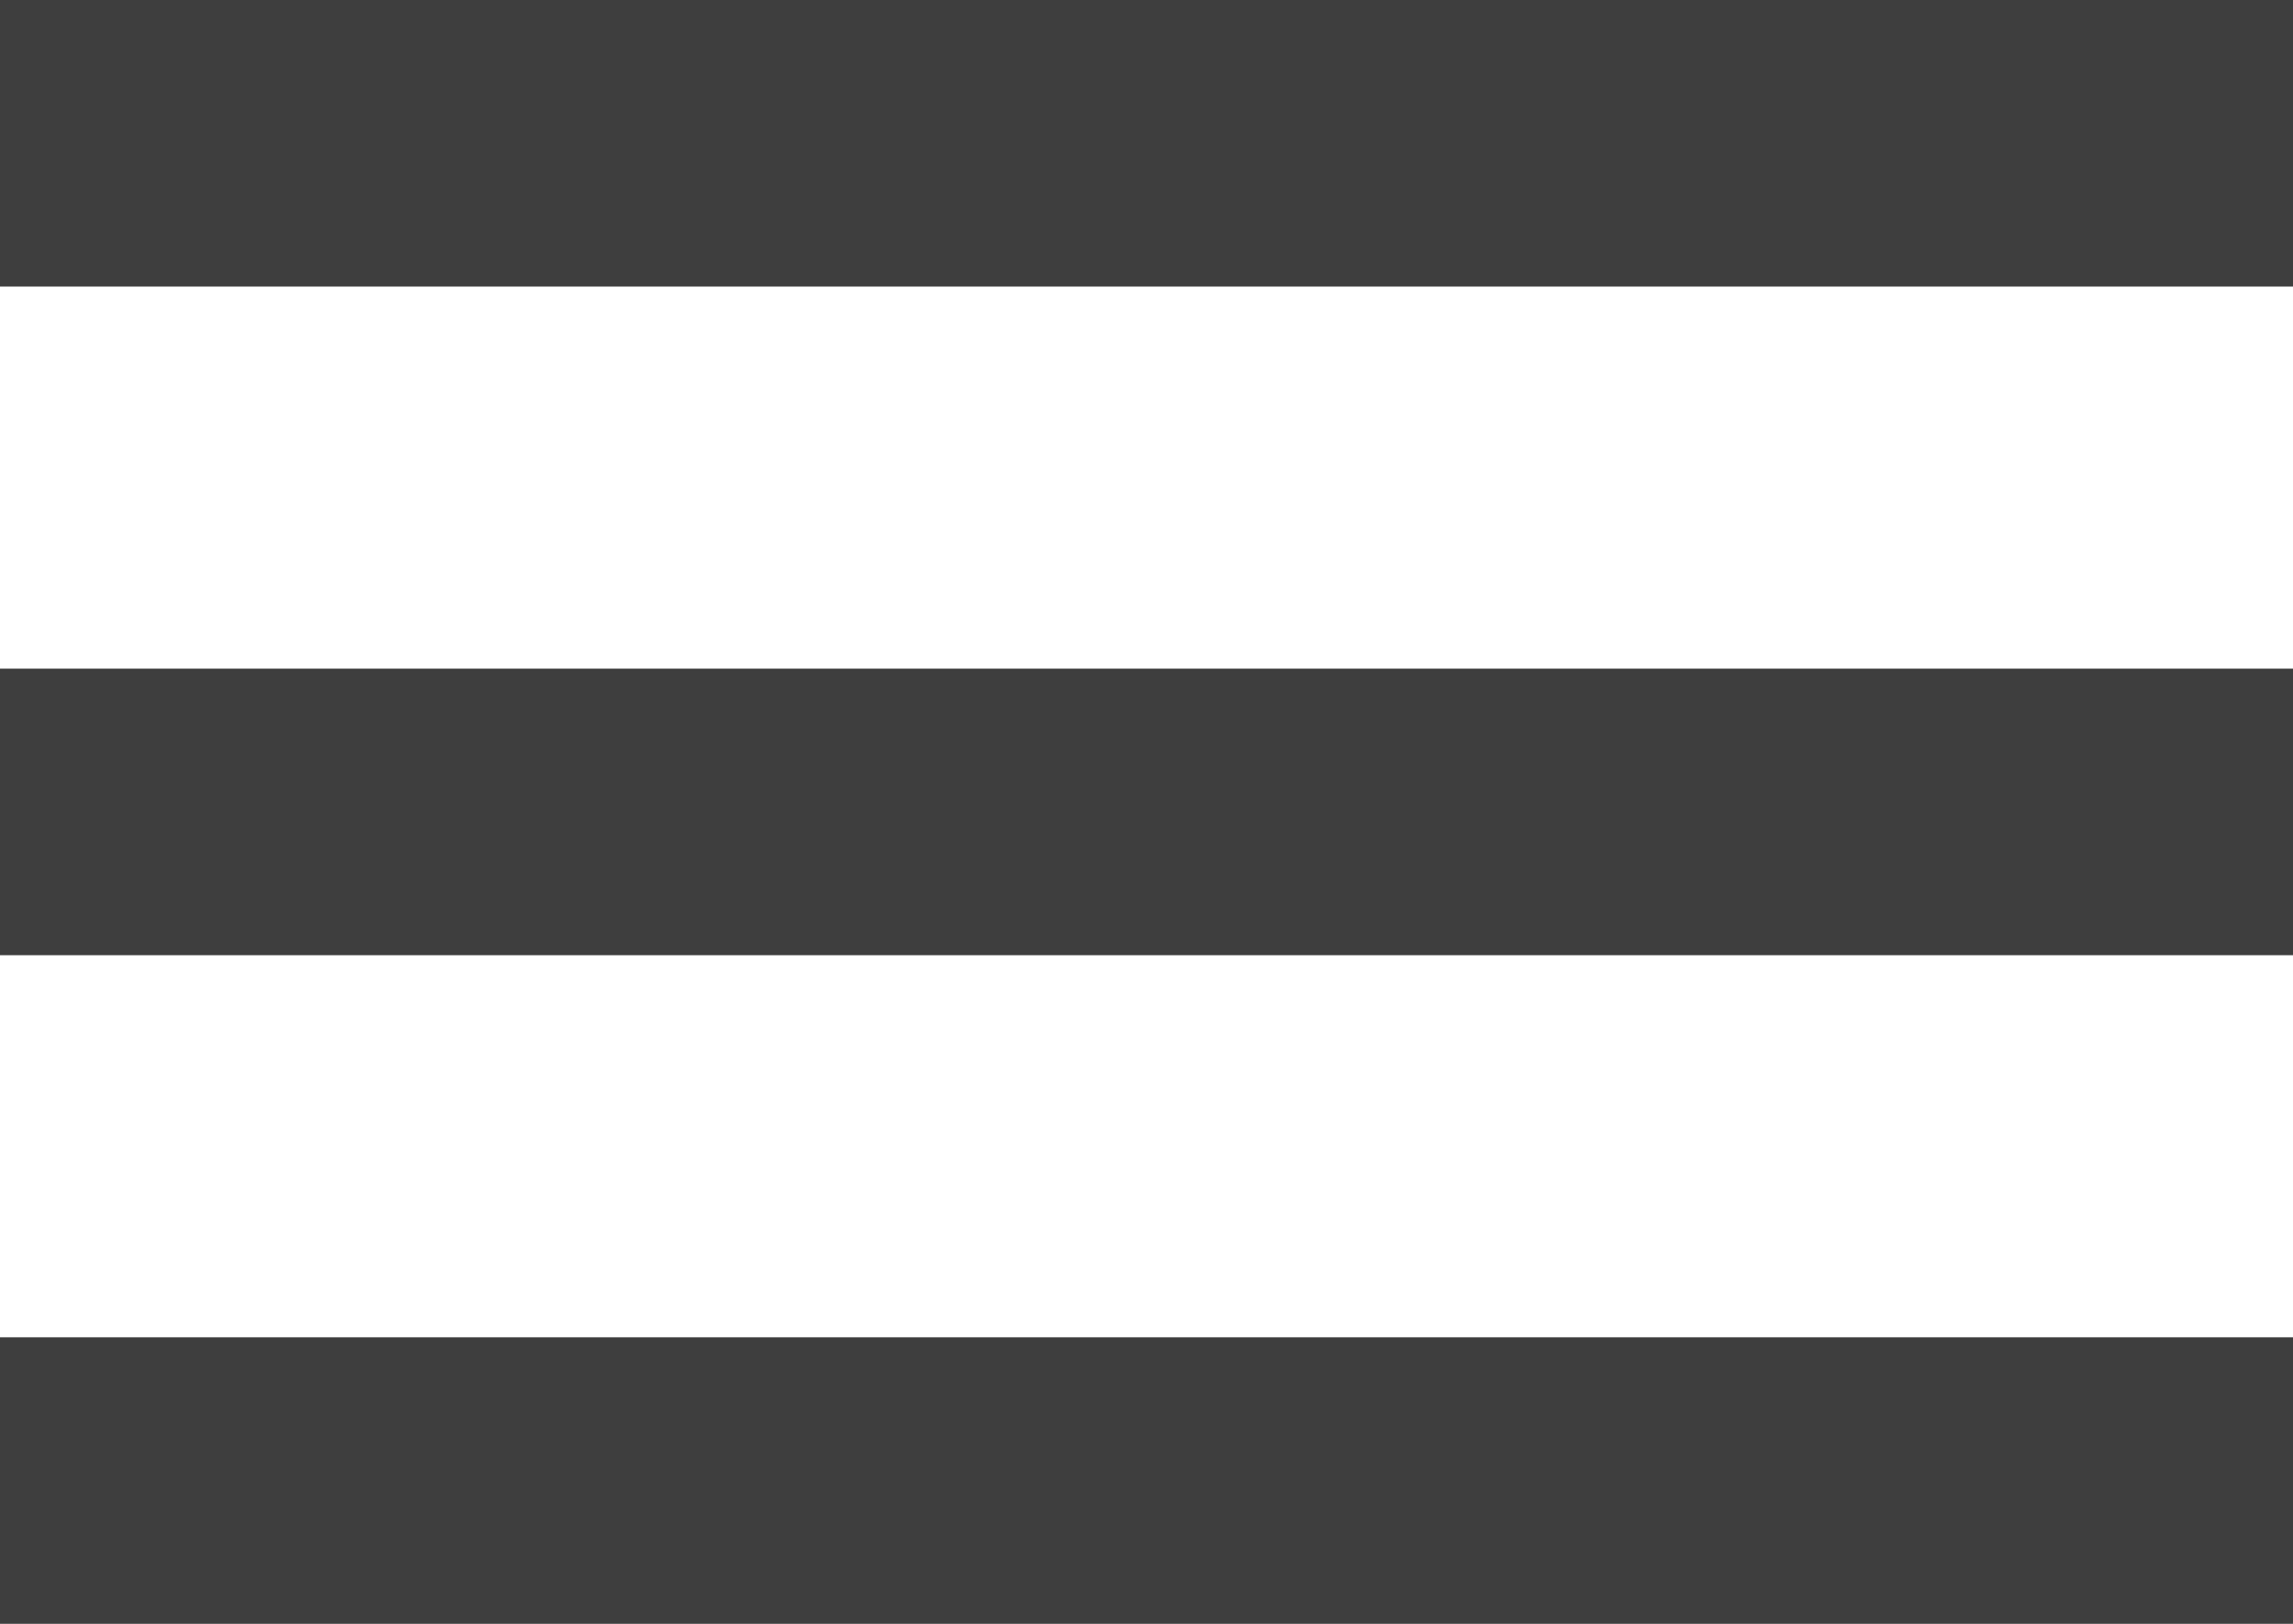
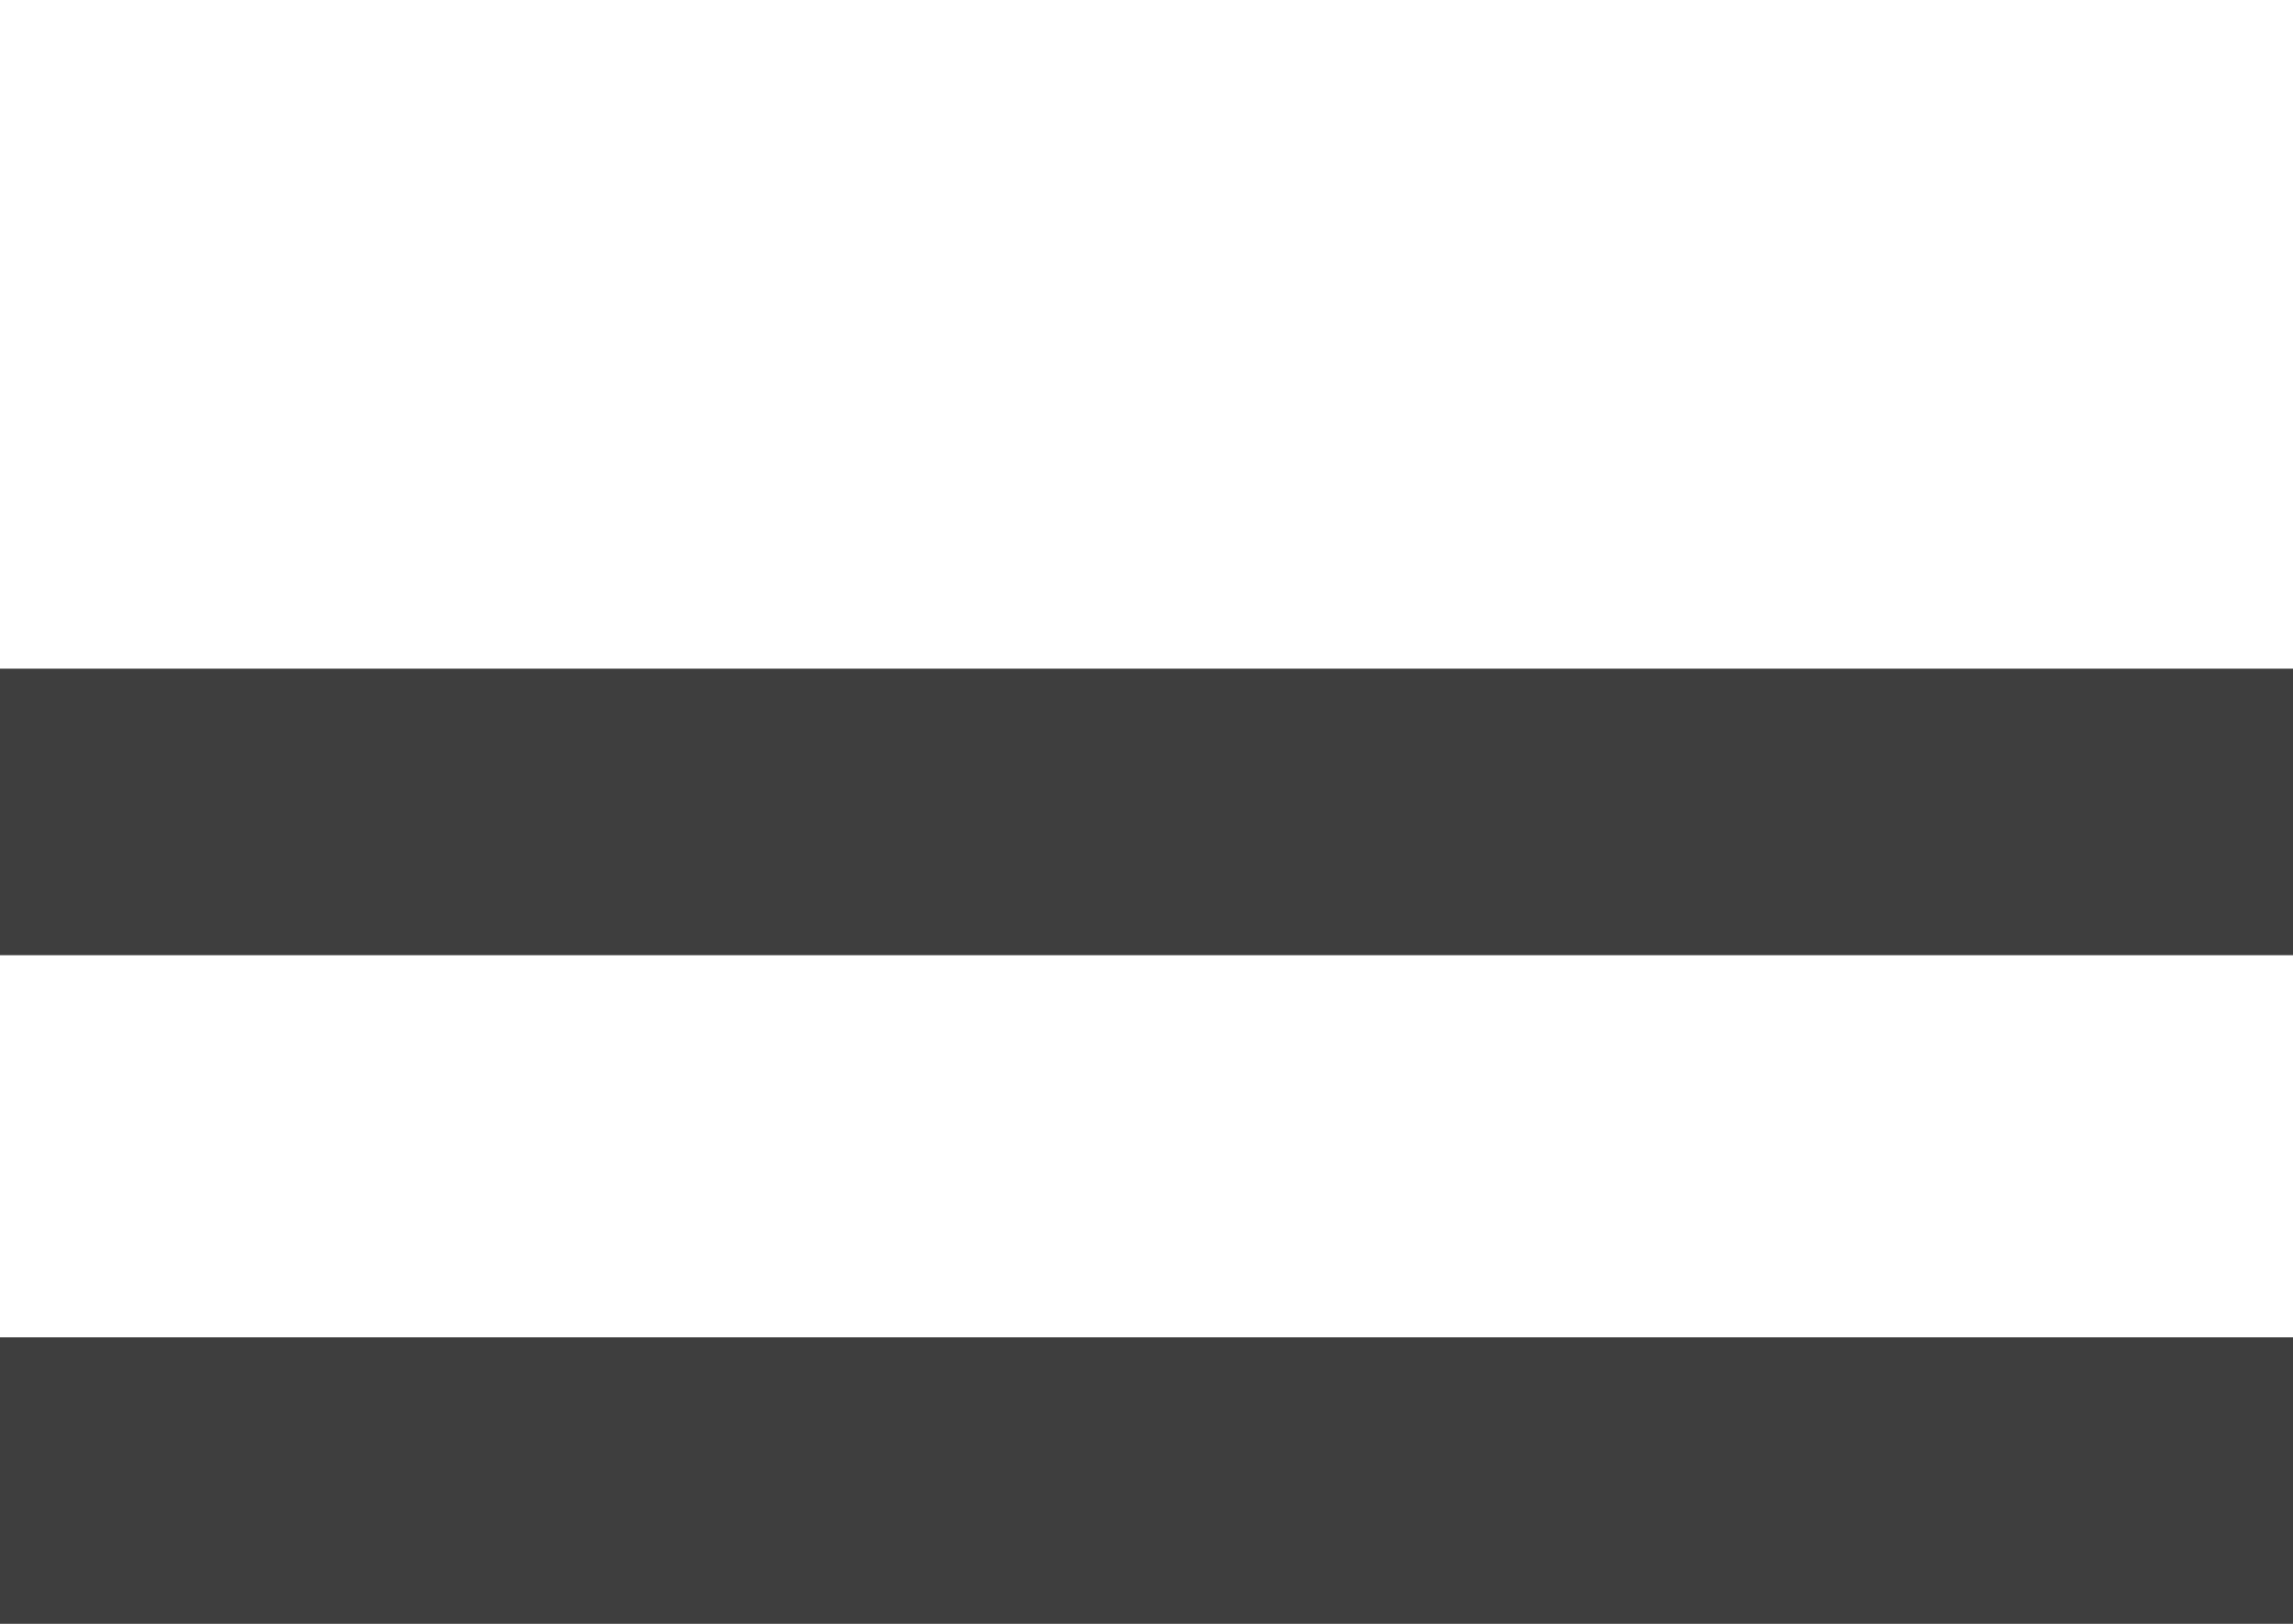
<svg xmlns="http://www.w3.org/2000/svg" width="24" height="17" viewBox="0 0 24 17" fill="none">
-   <rect width="24" height="3" fill="#3E3E3E" />
  <rect y="7" width="24" height="3" fill="#3E3E3E" />
  <rect y="14" width="24" height="3" fill="#3E3E3E" />
</svg>